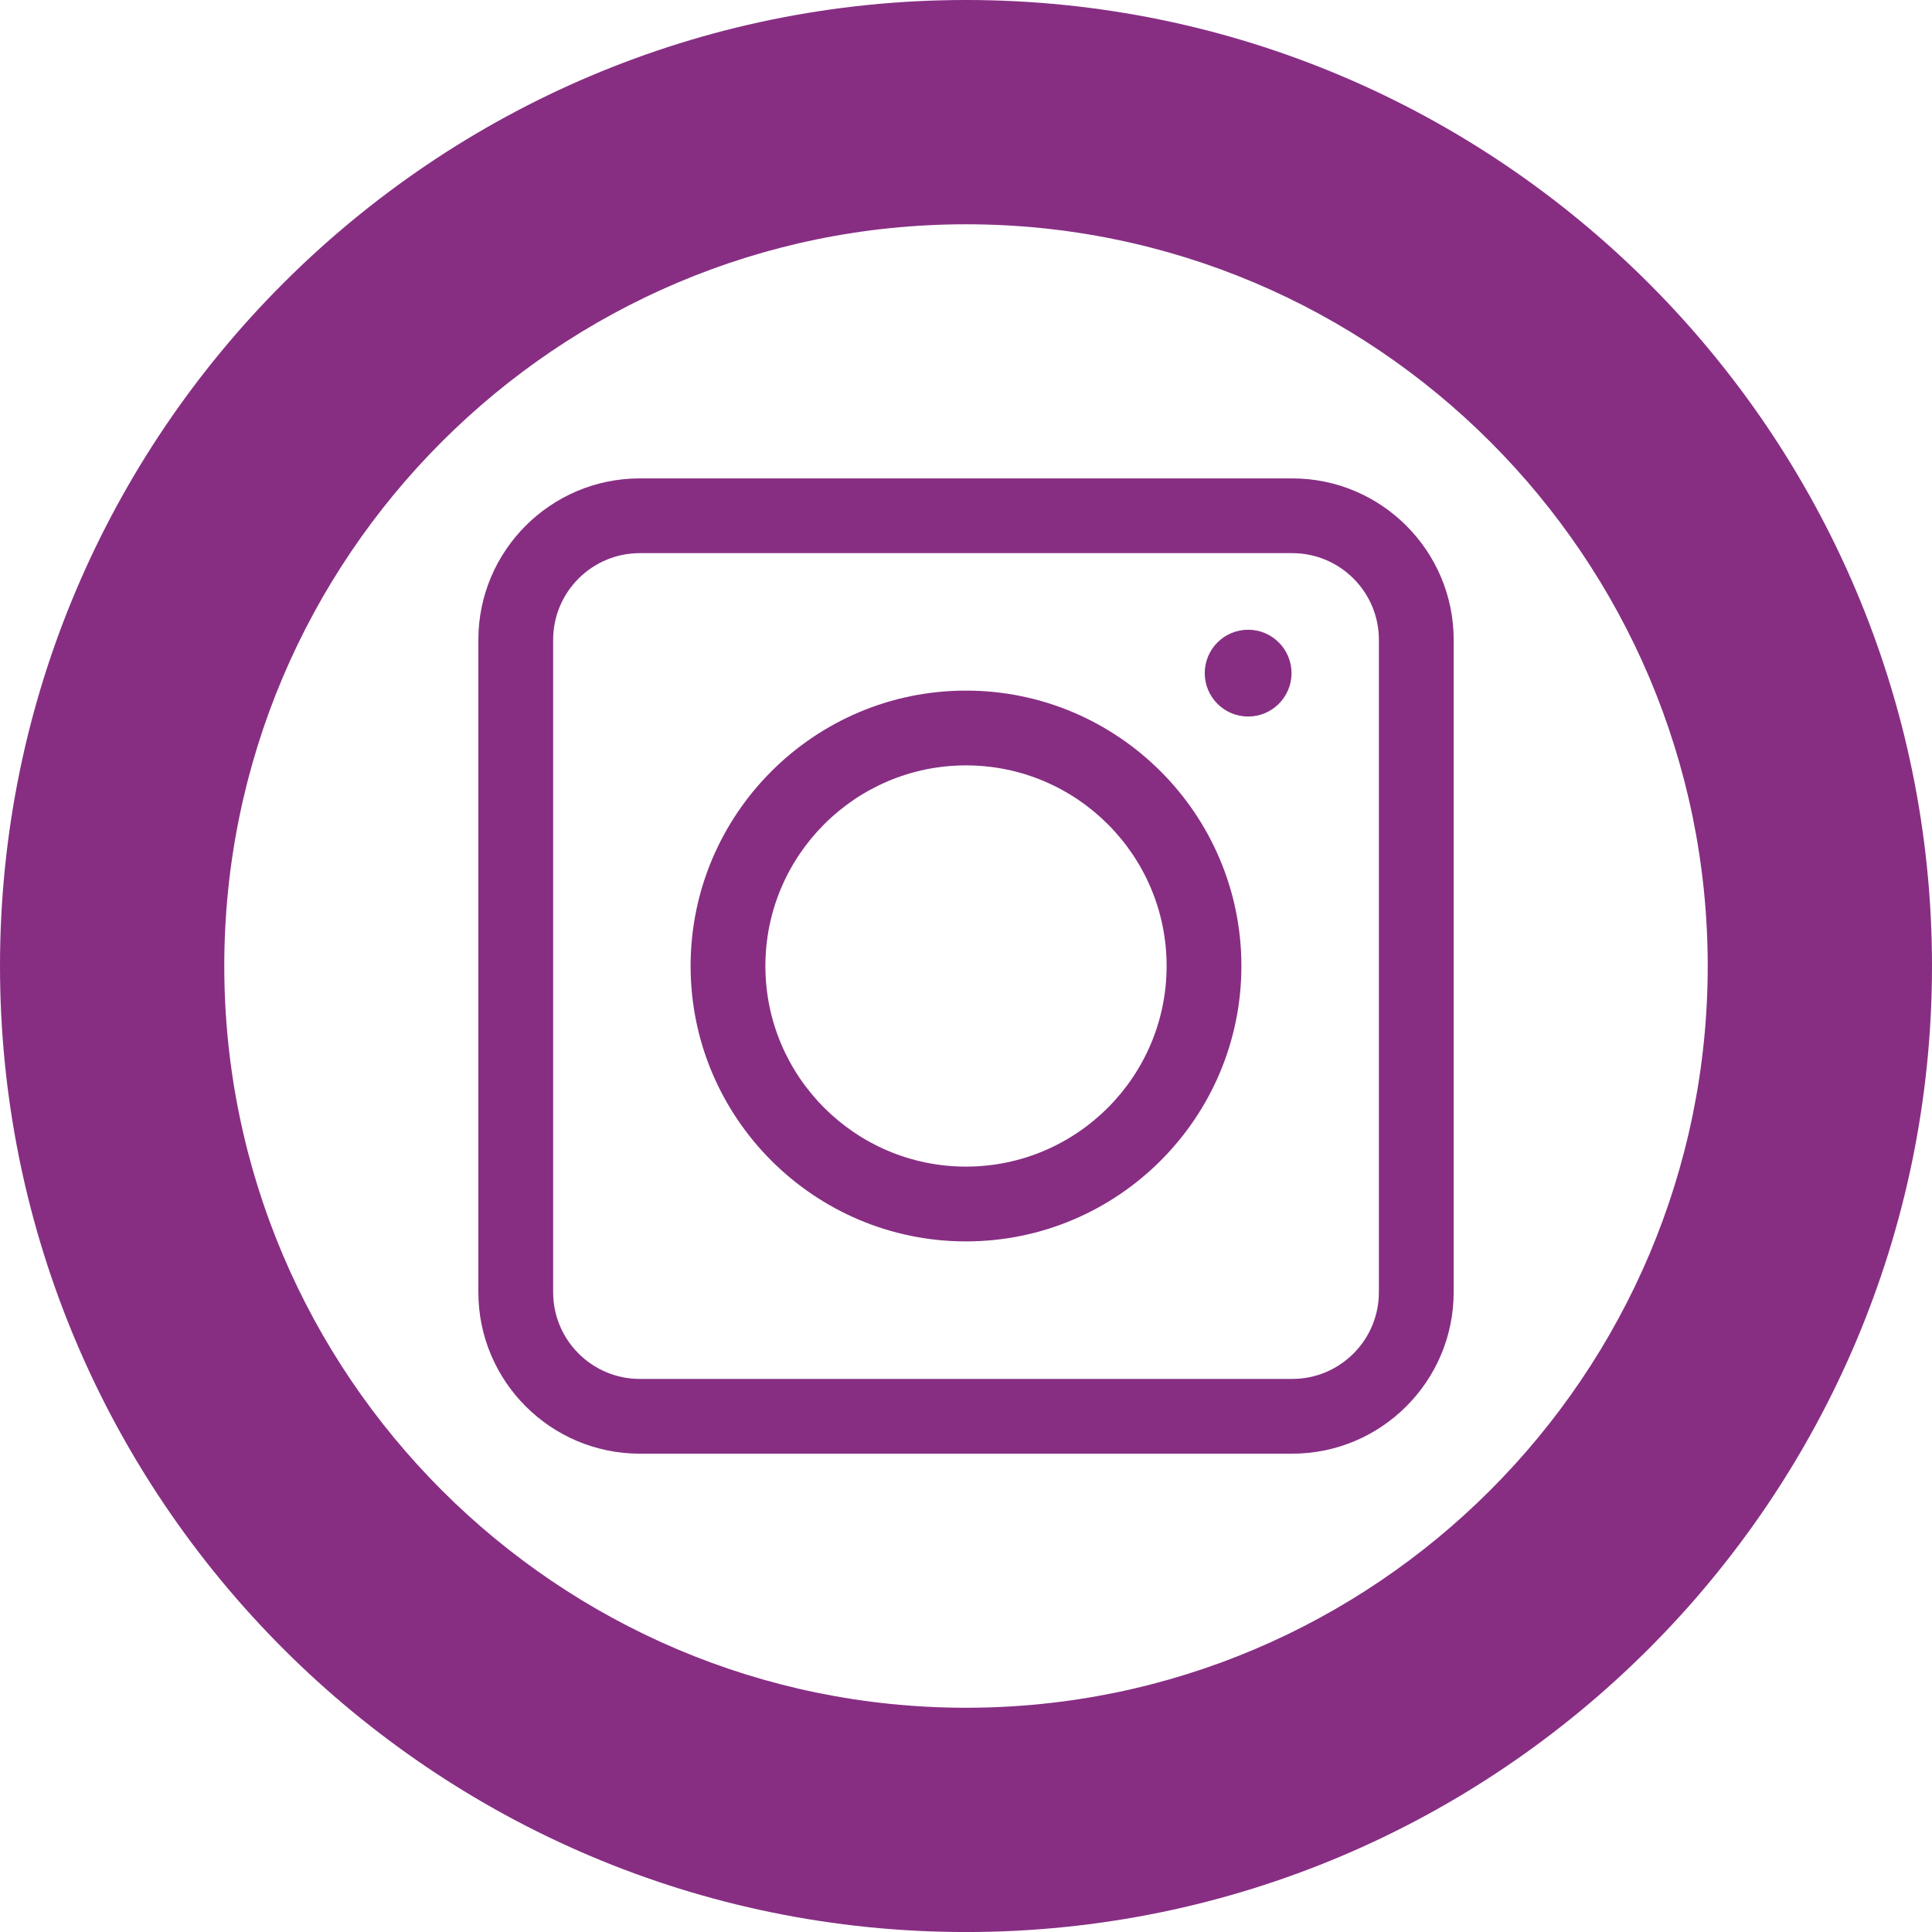
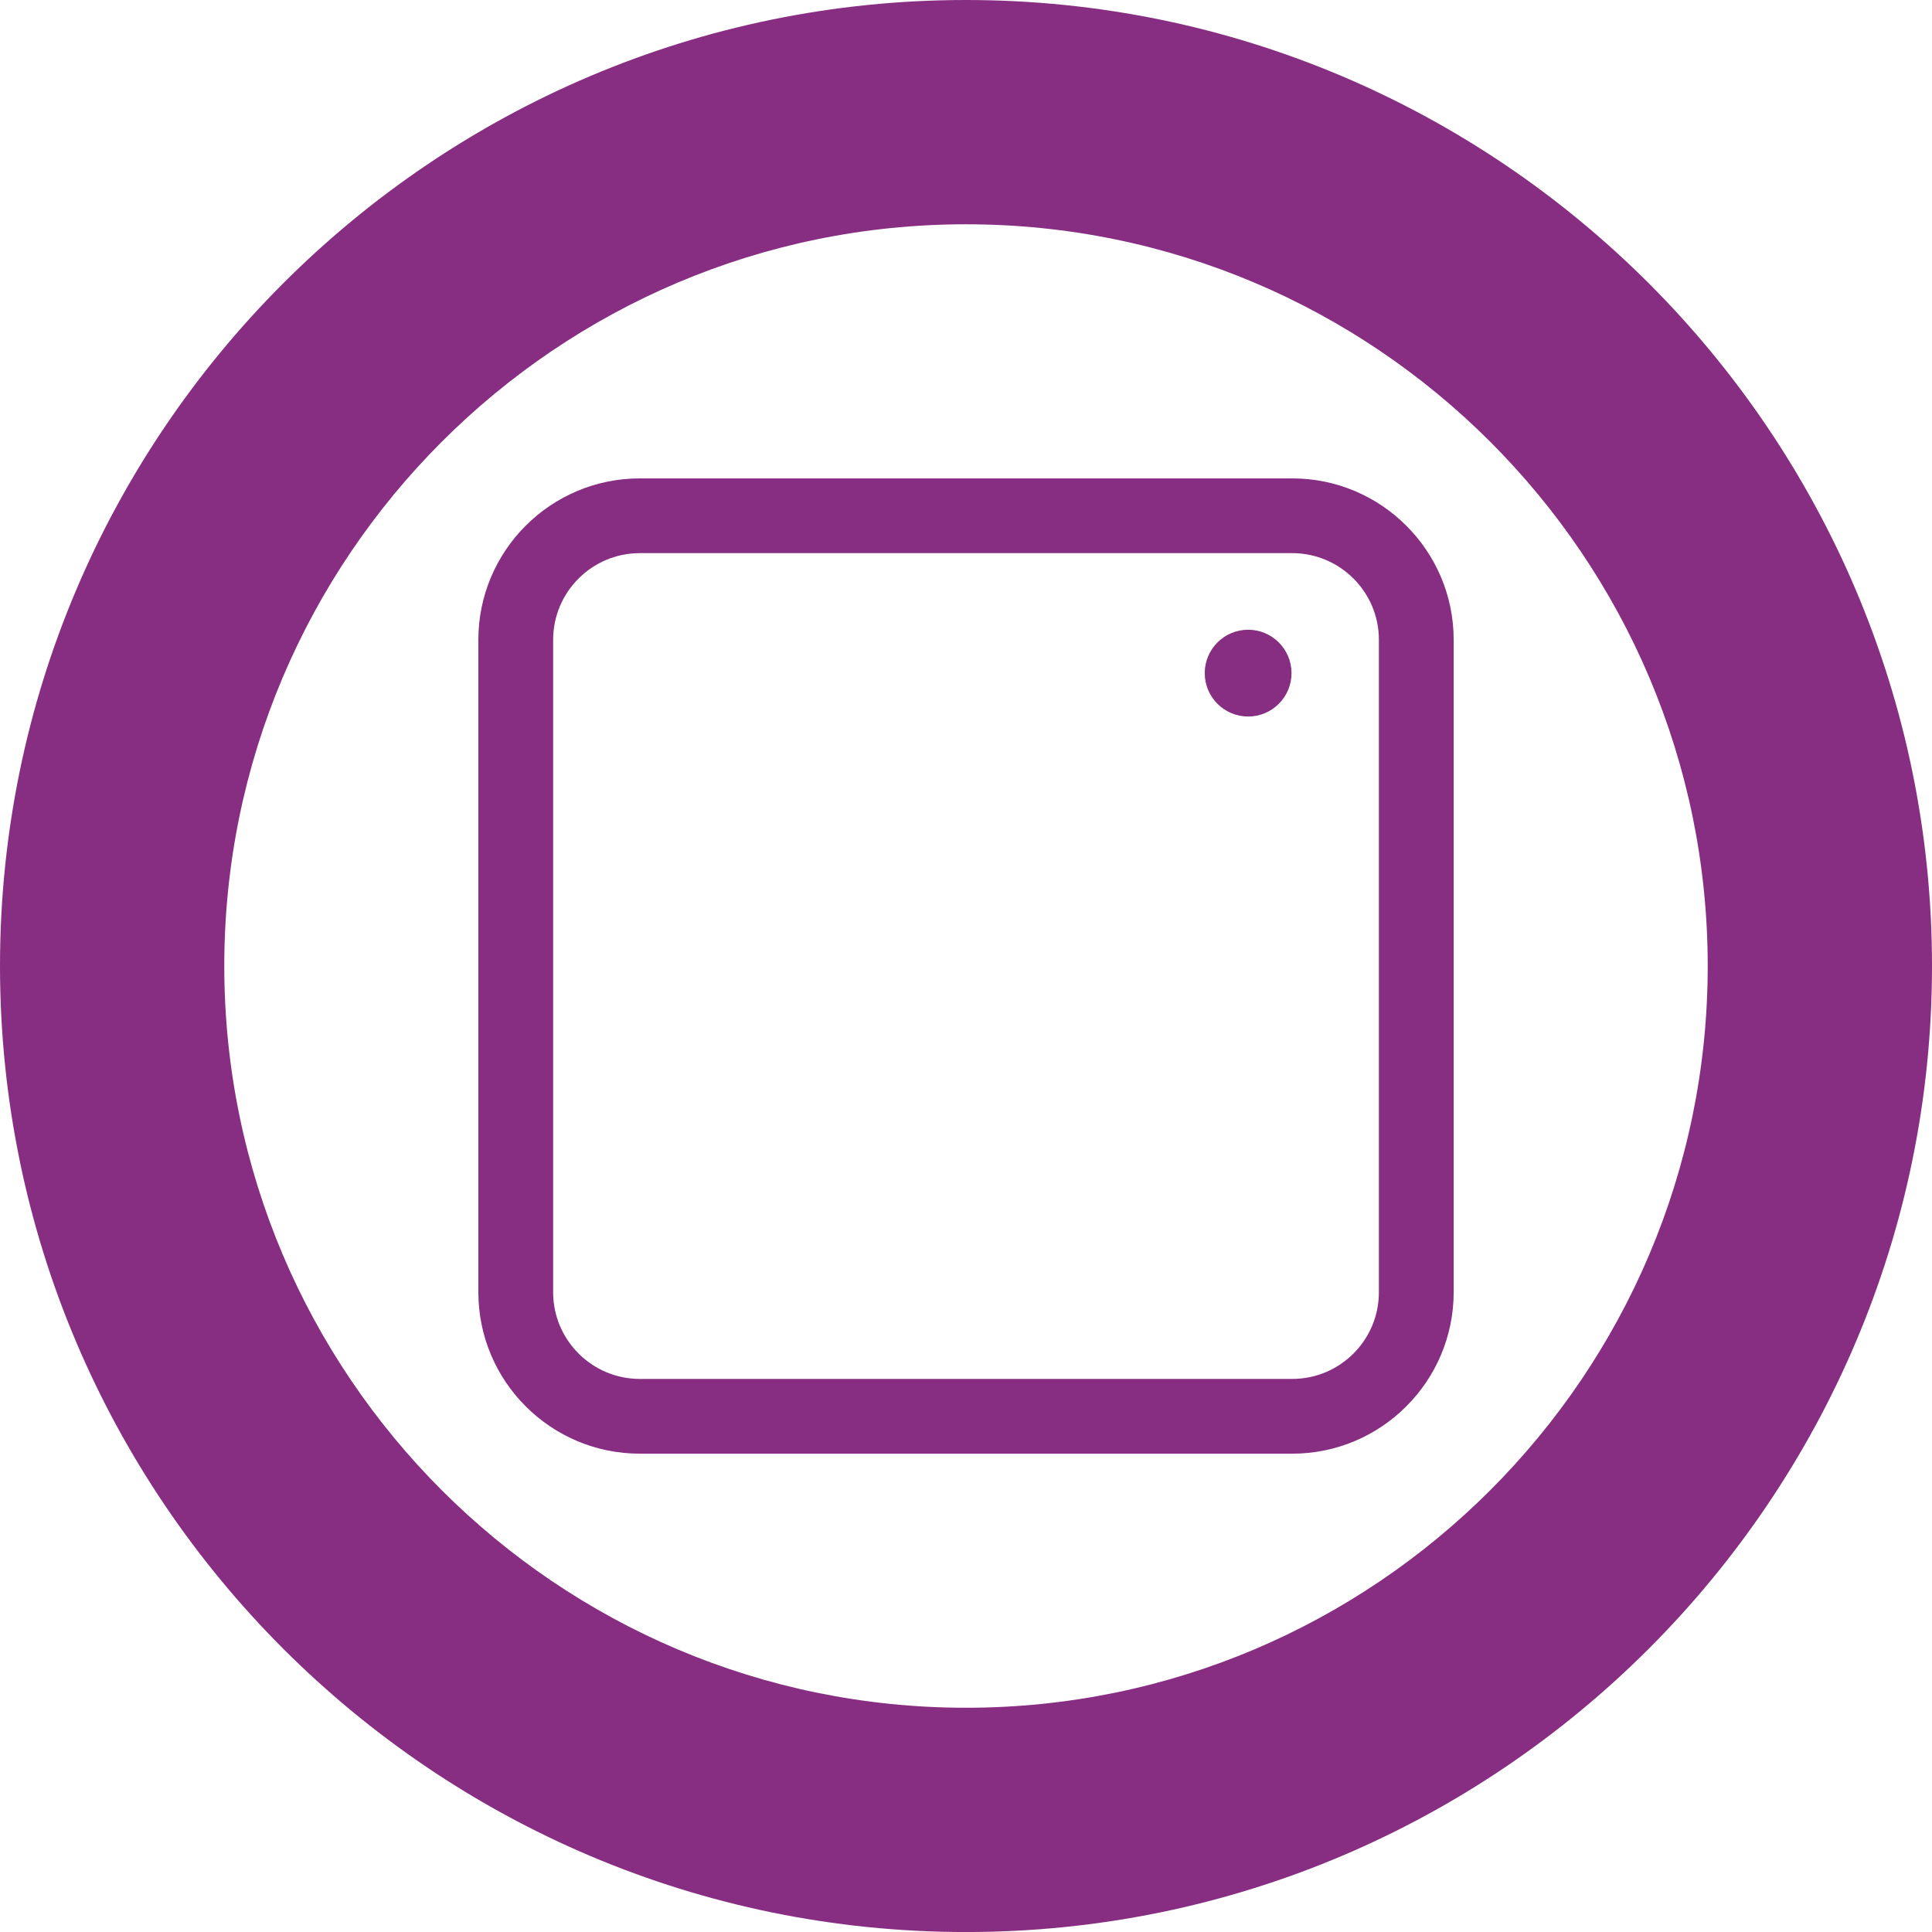
<svg xmlns="http://www.w3.org/2000/svg" version="1.1" id="Layer_1" x="0px" y="0px" width="53.296px" height="53.297px" viewBox="0 0 53.296 53.297" enable-background="new 0 0 53.296 53.297" xml:space="preserve">
  <g>
    <g>
      <path fill="#872E83" d="M26.648,53.297C11.954,53.297,0,41.342,0,26.648C0,11.955,11.954,0,26.648,0    c14.694,0,26.648,11.955,26.648,26.648C53.296,41.342,41.342,53.297,26.648,53.297z M26.648,6.187    c-11.282,0-20.461,9.179-20.461,20.461S15.366,47.11,26.648,47.11c11.282,0,20.461-9.179,20.461-20.462S37.93,6.187,26.648,6.187z    " />
    </g>
    <g>
-       <path fill="#872E83" d="M26.648,34.245c-4.189,0-7.597-3.408-7.597-7.597s3.408-7.597,7.597-7.597    c4.189,0,7.597,3.408,7.597,7.597S30.837,34.245,26.648,34.245z M26.648,21.114c-3.052,0-5.534,2.483-5.534,5.534    c0,3.052,2.483,5.534,5.534,5.534c3.052,0,5.534-2.483,5.534-5.534C32.183,23.596,29.7,21.114,26.648,21.114z" />
-     </g>
+       </g>
    <g>
      <path fill="#872E83" d="M35.648,40.101H17.649c-2.455,0-4.453-1.997-4.453-4.453V17.649c0-2.455,1.997-4.452,4.453-4.452h17.999    c2.455,0,4.453,1.997,4.453,4.452v17.999C40.1,38.103,38.103,40.101,35.648,40.101z M17.649,15.259c-1.318,0-2.39,1.072-2.39,2.39    v17.999c0,1.318,1.072,2.391,2.39,2.391h17.999c1.318,0,2.39-1.072,2.39-2.391V17.649c0-1.318-1.072-2.39-2.39-2.39H17.649z" />
    </g>
    <circle fill="#872E83" cx="34.431" cy="18.569" r="1.197" />
  </g>
</svg>